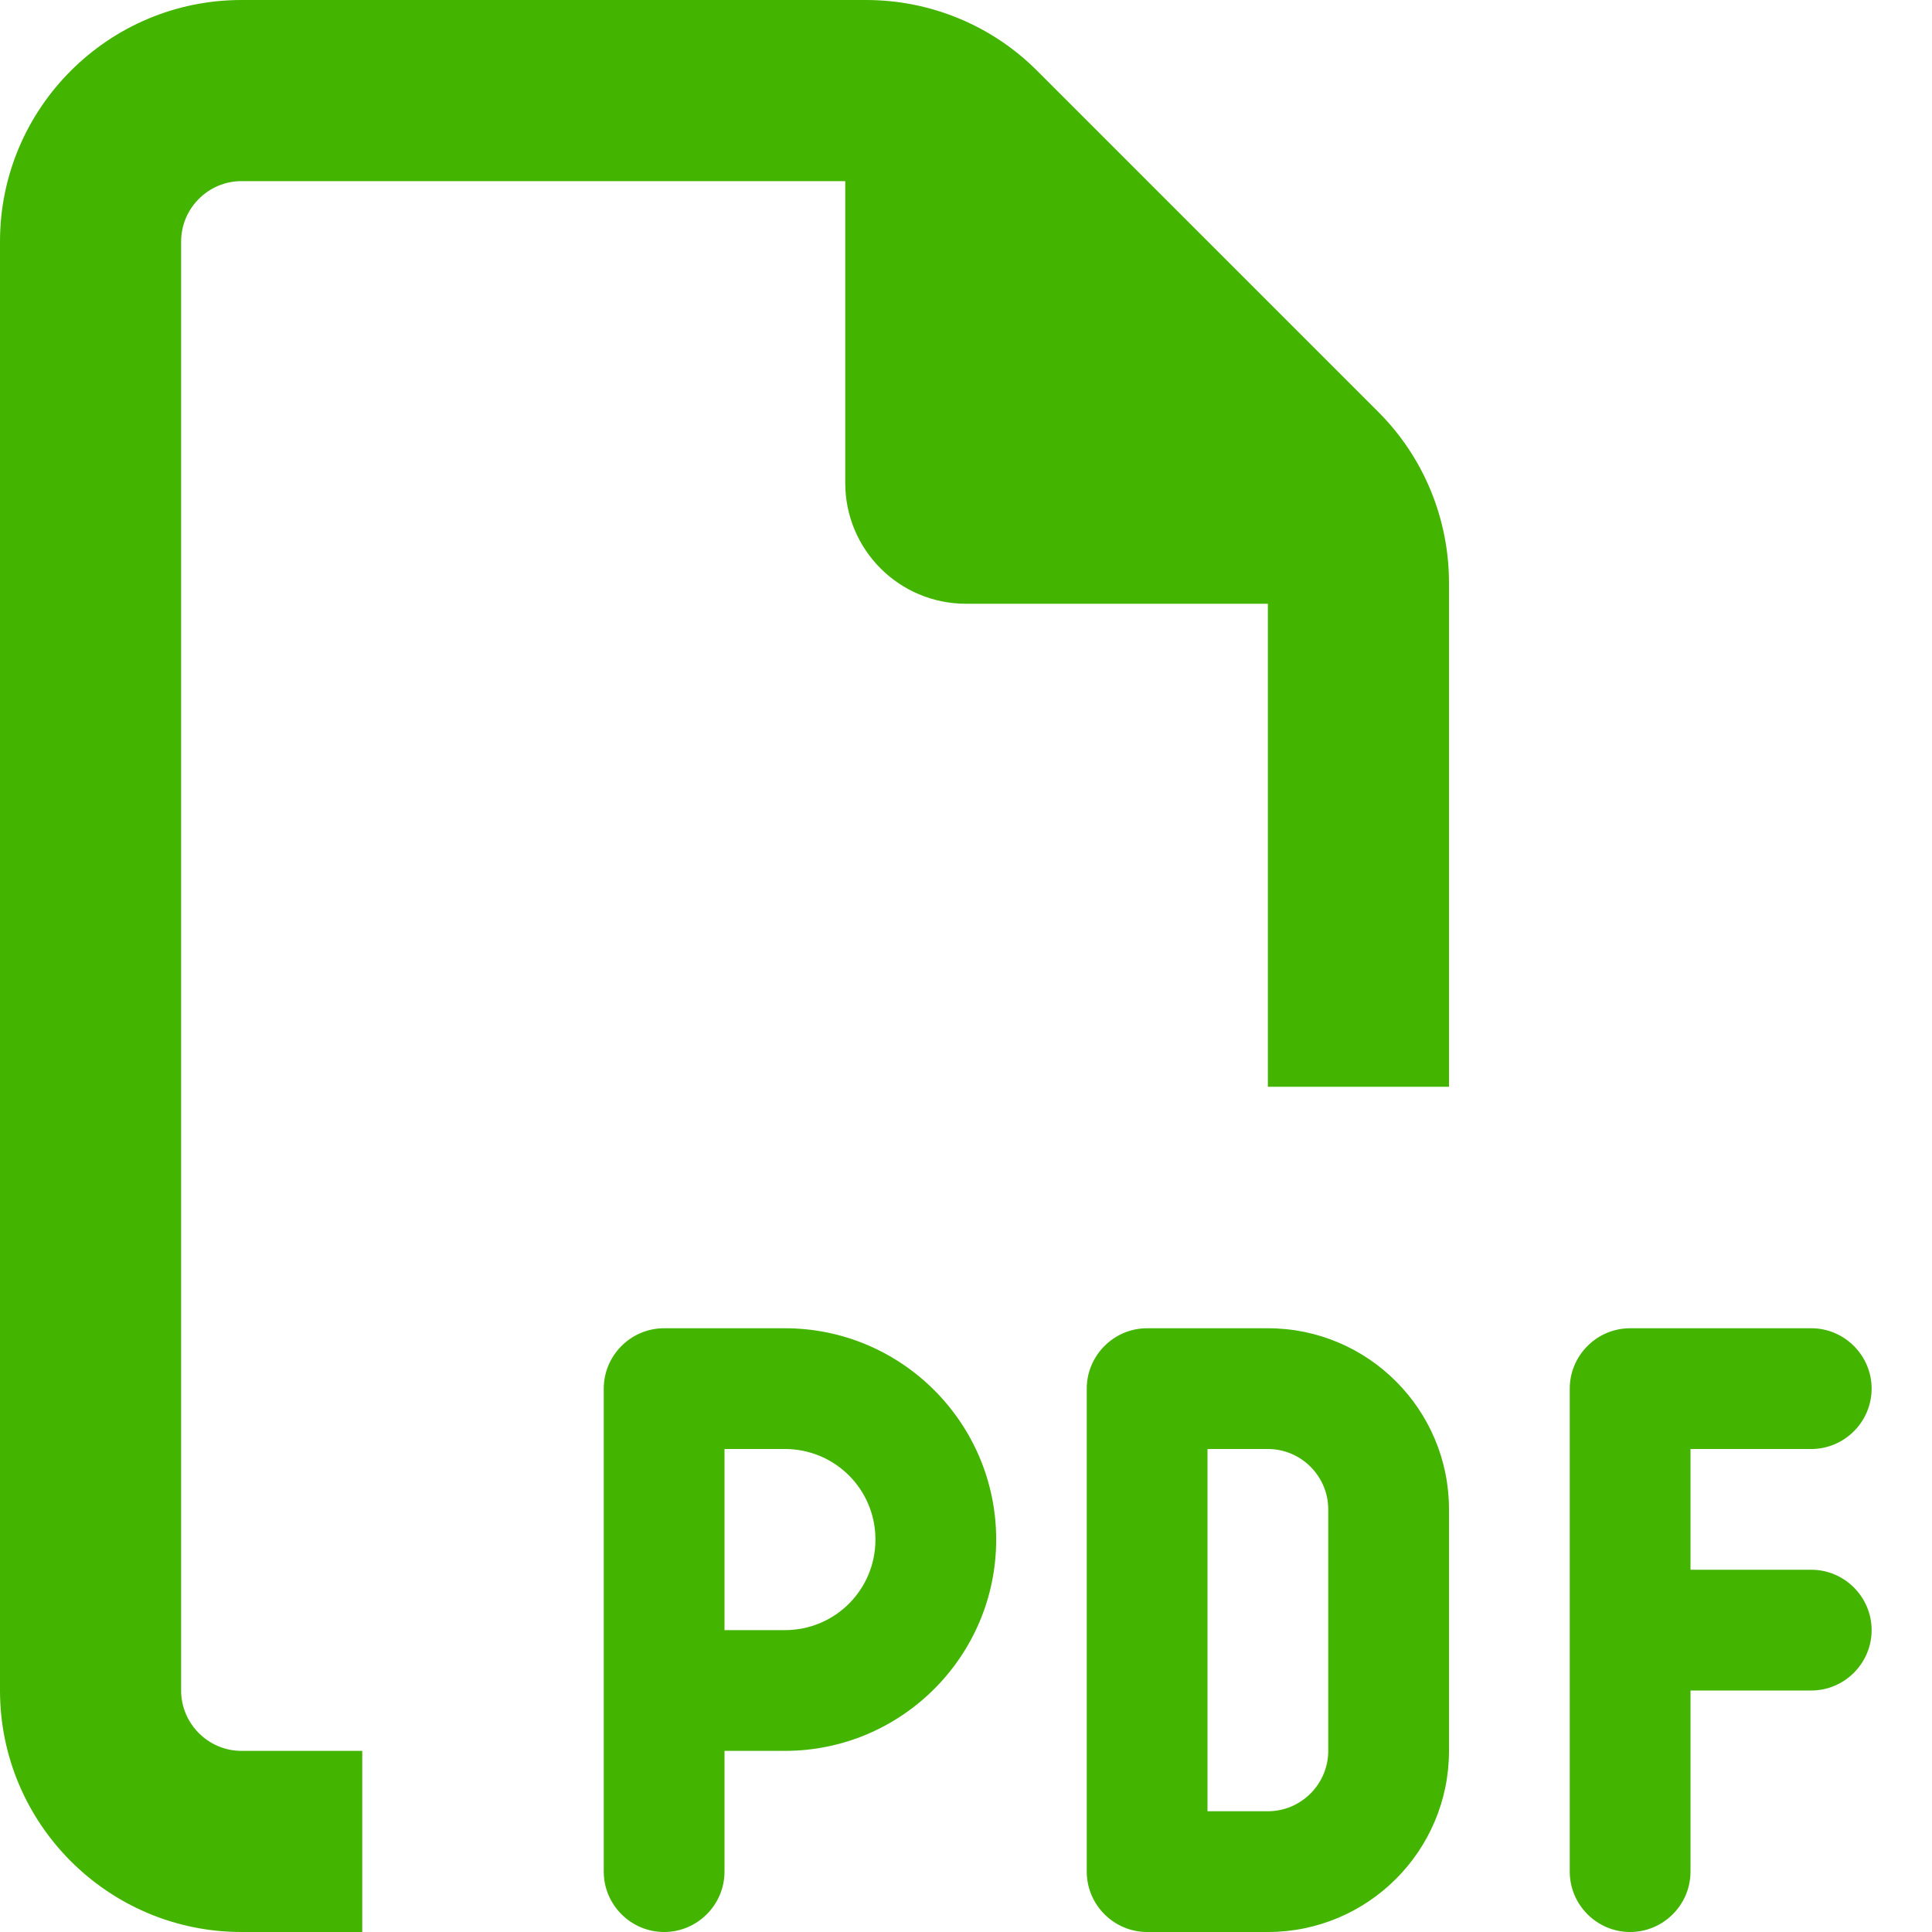
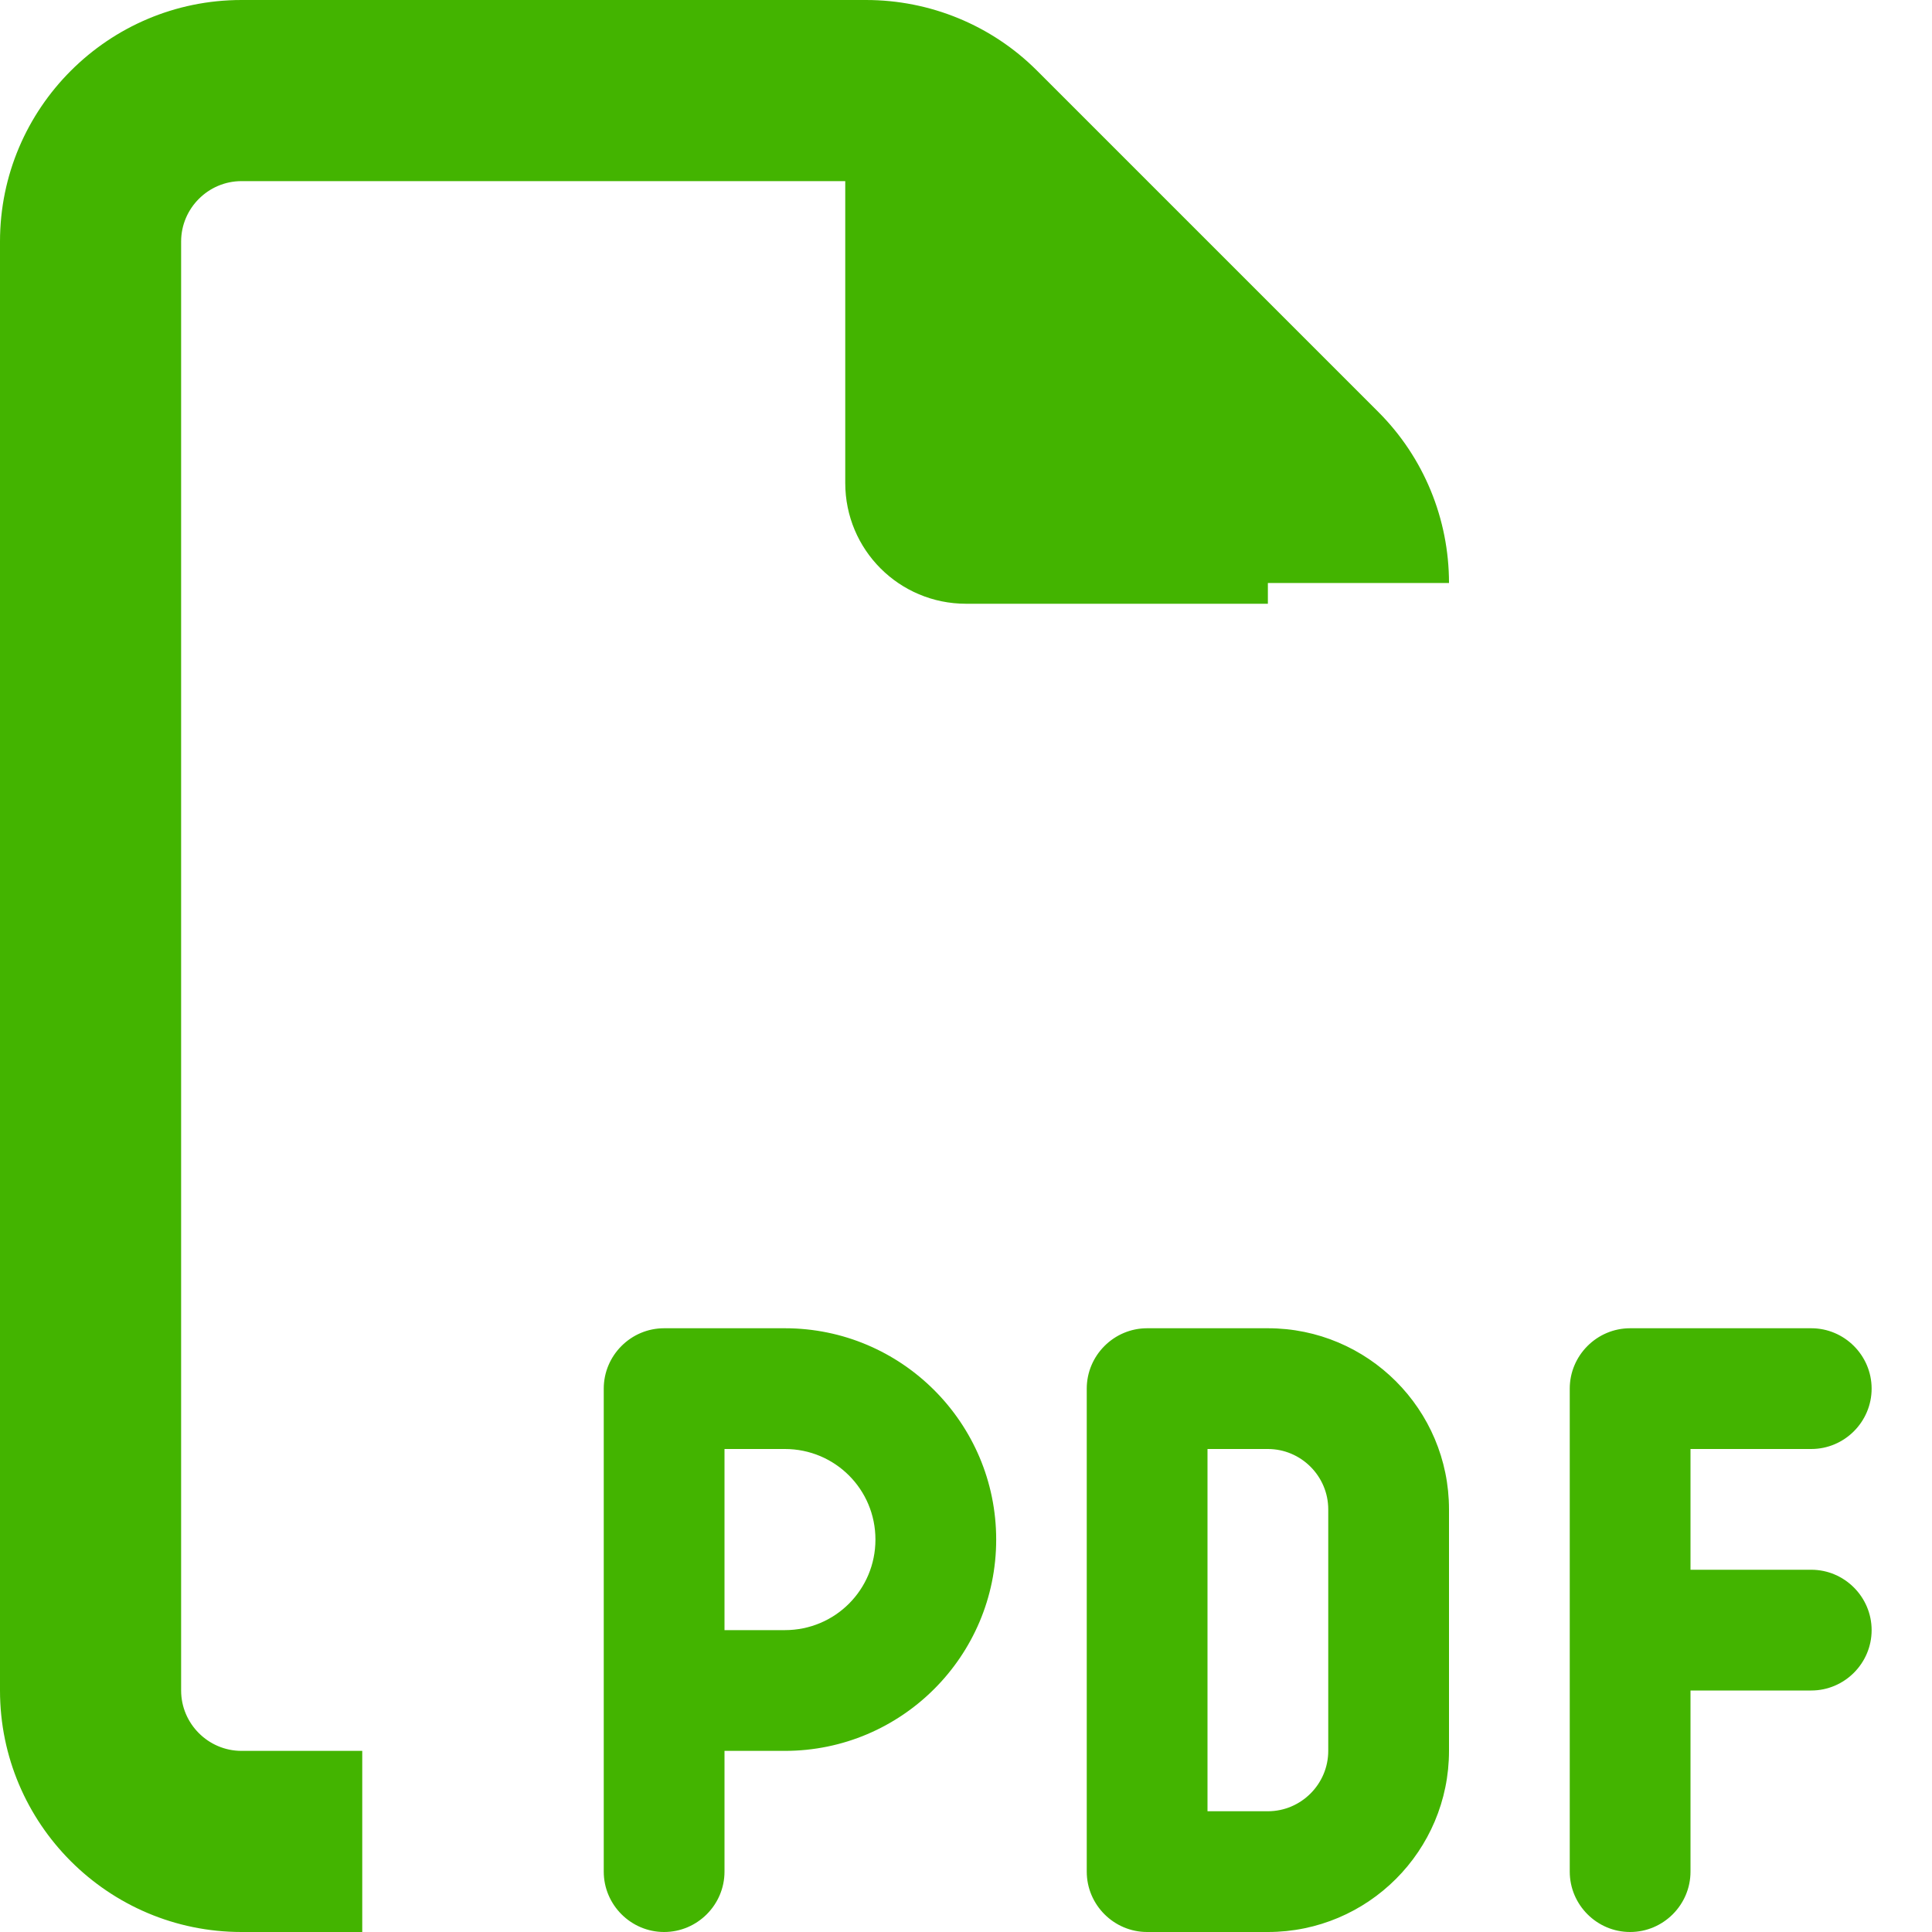
<svg xmlns="http://www.w3.org/2000/svg" version="1.1" id="Calque_1" x="0px" y="0px" width="512px" height="512px" viewBox="0 0 512 512" style="enable-background:new 0 0 512 512;" xml:space="preserve">
  <style type="text/css">
	.st0{fill:#43B400;}
</style>
-   <path class="st0" d="M64,464h32v48H64c-35.3,0-64-28.7-64-64V64C0,28.7,28.7,0,64,0h165.5c17,0,33.3,6.7,45.3,18.7l90.5,90.5  c12,12,18.7,28.3,18.7,45.3V288h-48V160h-80c-17.7,0-32-14.3-32-32V48H64c-8.8,0-16,7.2-16,16v384C48,456.8,55.2,464,64,464z   M176,352h32c30.9,0,56,25.1,56,56s-25.1,56-56,56h-16v32c0,8.8-7.2,16-16,16s-16-7.2-16-16v-48v-80C160,359.2,167.2,352,176,352z   M208,432c13.3,0,24-10.7,24-24s-10.7-24-24-24h-16v48H208z M304,352h32c26.5,0,48,21.5,48,48v64c0,26.5-21.5,48-48,48h-32  c-8.8,0-16-7.2-16-16V368C288,359.2,295.2,352,304,352z M336,480c8.8,0,16-7.2,16-16v-64c0-8.8-7.2-16-16-16h-16v96H336z M416,368  c0-8.8,7.2-16,16-16h48c8.8,0,16,7.2,16,16s-7.2,16-16,16h-32v32h32c8.8,0,16,7.2,16,16s-7.2,16-16,16h-32v48c0,8.8-7.2,16-16,16  s-16-7.2-16-16v-64V368z" />
+   <path class="st0" d="M64,464h32v48H64c-35.3,0-64-28.7-64-64V64C0,28.7,28.7,0,64,0h165.5c17,0,33.3,6.7,45.3,18.7l90.5,90.5  c12,12,18.7,28.3,18.7,45.3h-48V160h-80c-17.7,0-32-14.3-32-32V48H64c-8.8,0-16,7.2-16,16v384C48,456.8,55.2,464,64,464z   M176,352h32c30.9,0,56,25.1,56,56s-25.1,56-56,56h-16v32c0,8.8-7.2,16-16,16s-16-7.2-16-16v-48v-80C160,359.2,167.2,352,176,352z   M208,432c13.3,0,24-10.7,24-24s-10.7-24-24-24h-16v48H208z M304,352h32c26.5,0,48,21.5,48,48v64c0,26.5-21.5,48-48,48h-32  c-8.8,0-16-7.2-16-16V368C288,359.2,295.2,352,304,352z M336,480c8.8,0,16-7.2,16-16v-64c0-8.8-7.2-16-16-16h-16v96H336z M416,368  c0-8.8,7.2-16,16-16h48c8.8,0,16,7.2,16,16s-7.2,16-16,16h-32v32h32c8.8,0,16,7.2,16,16s-7.2,16-16,16h-32v48c0,8.8-7.2,16-16,16  s-16-7.2-16-16v-64V368z" />
</svg>